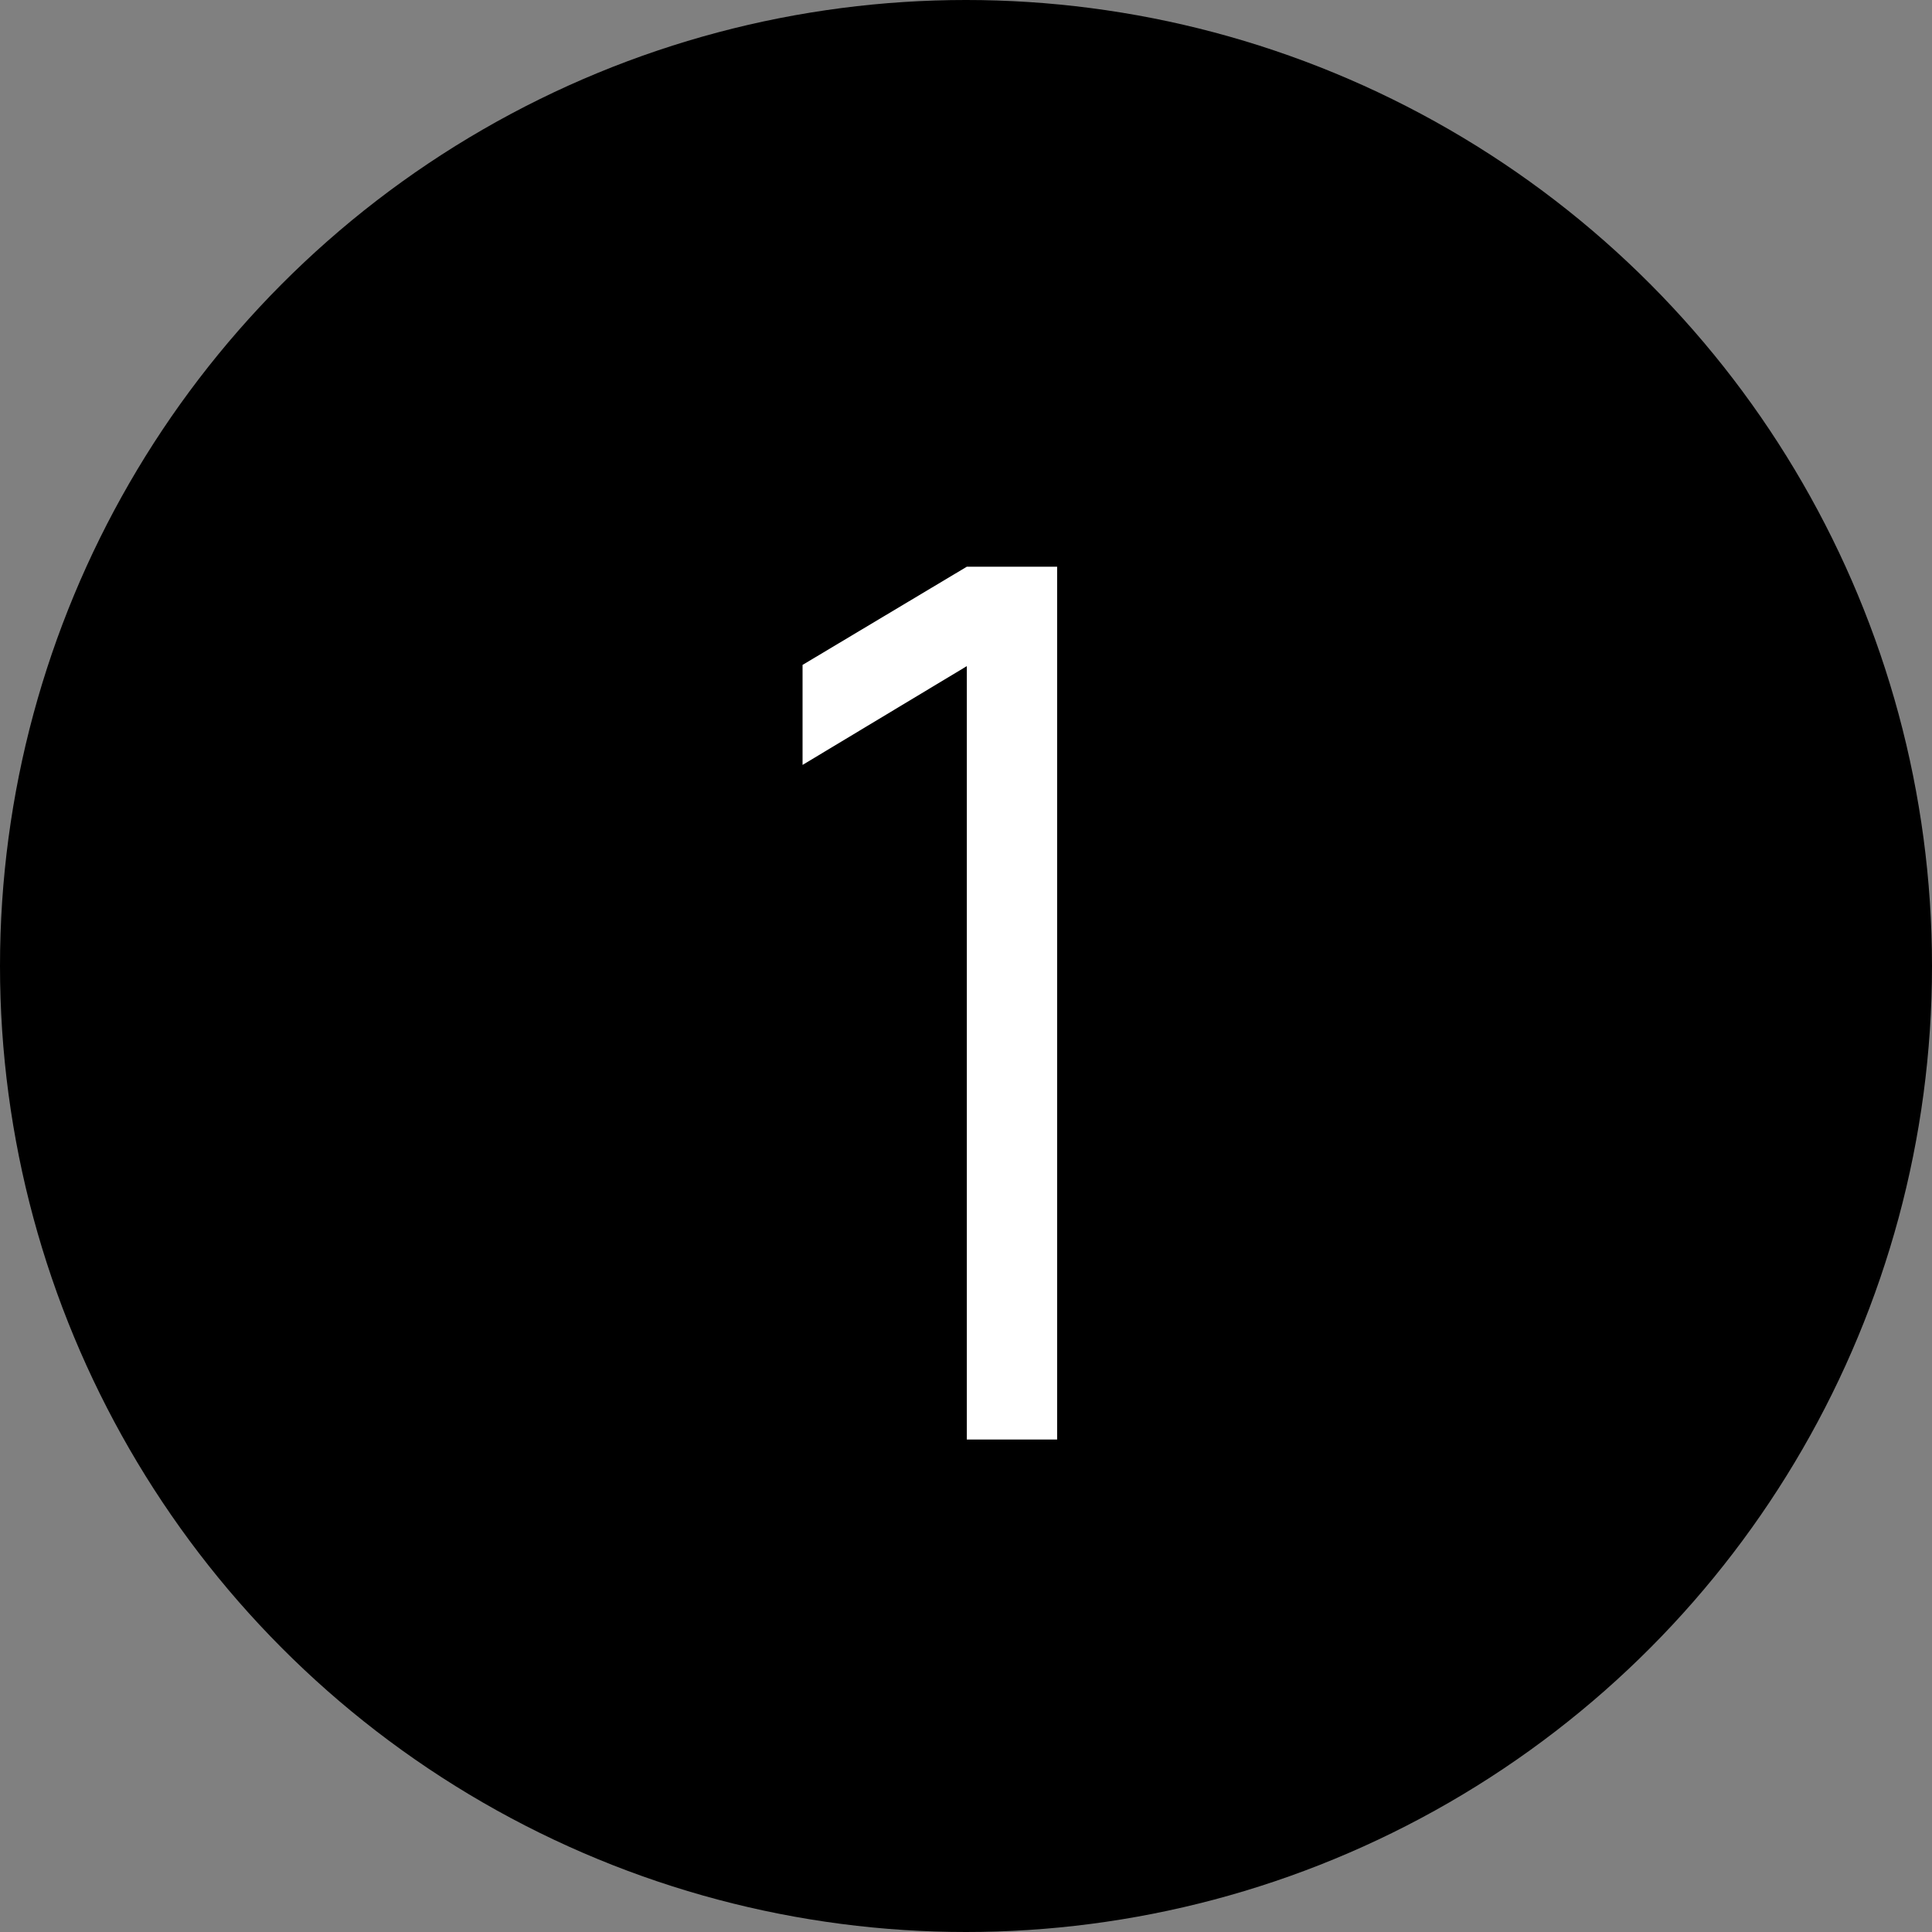
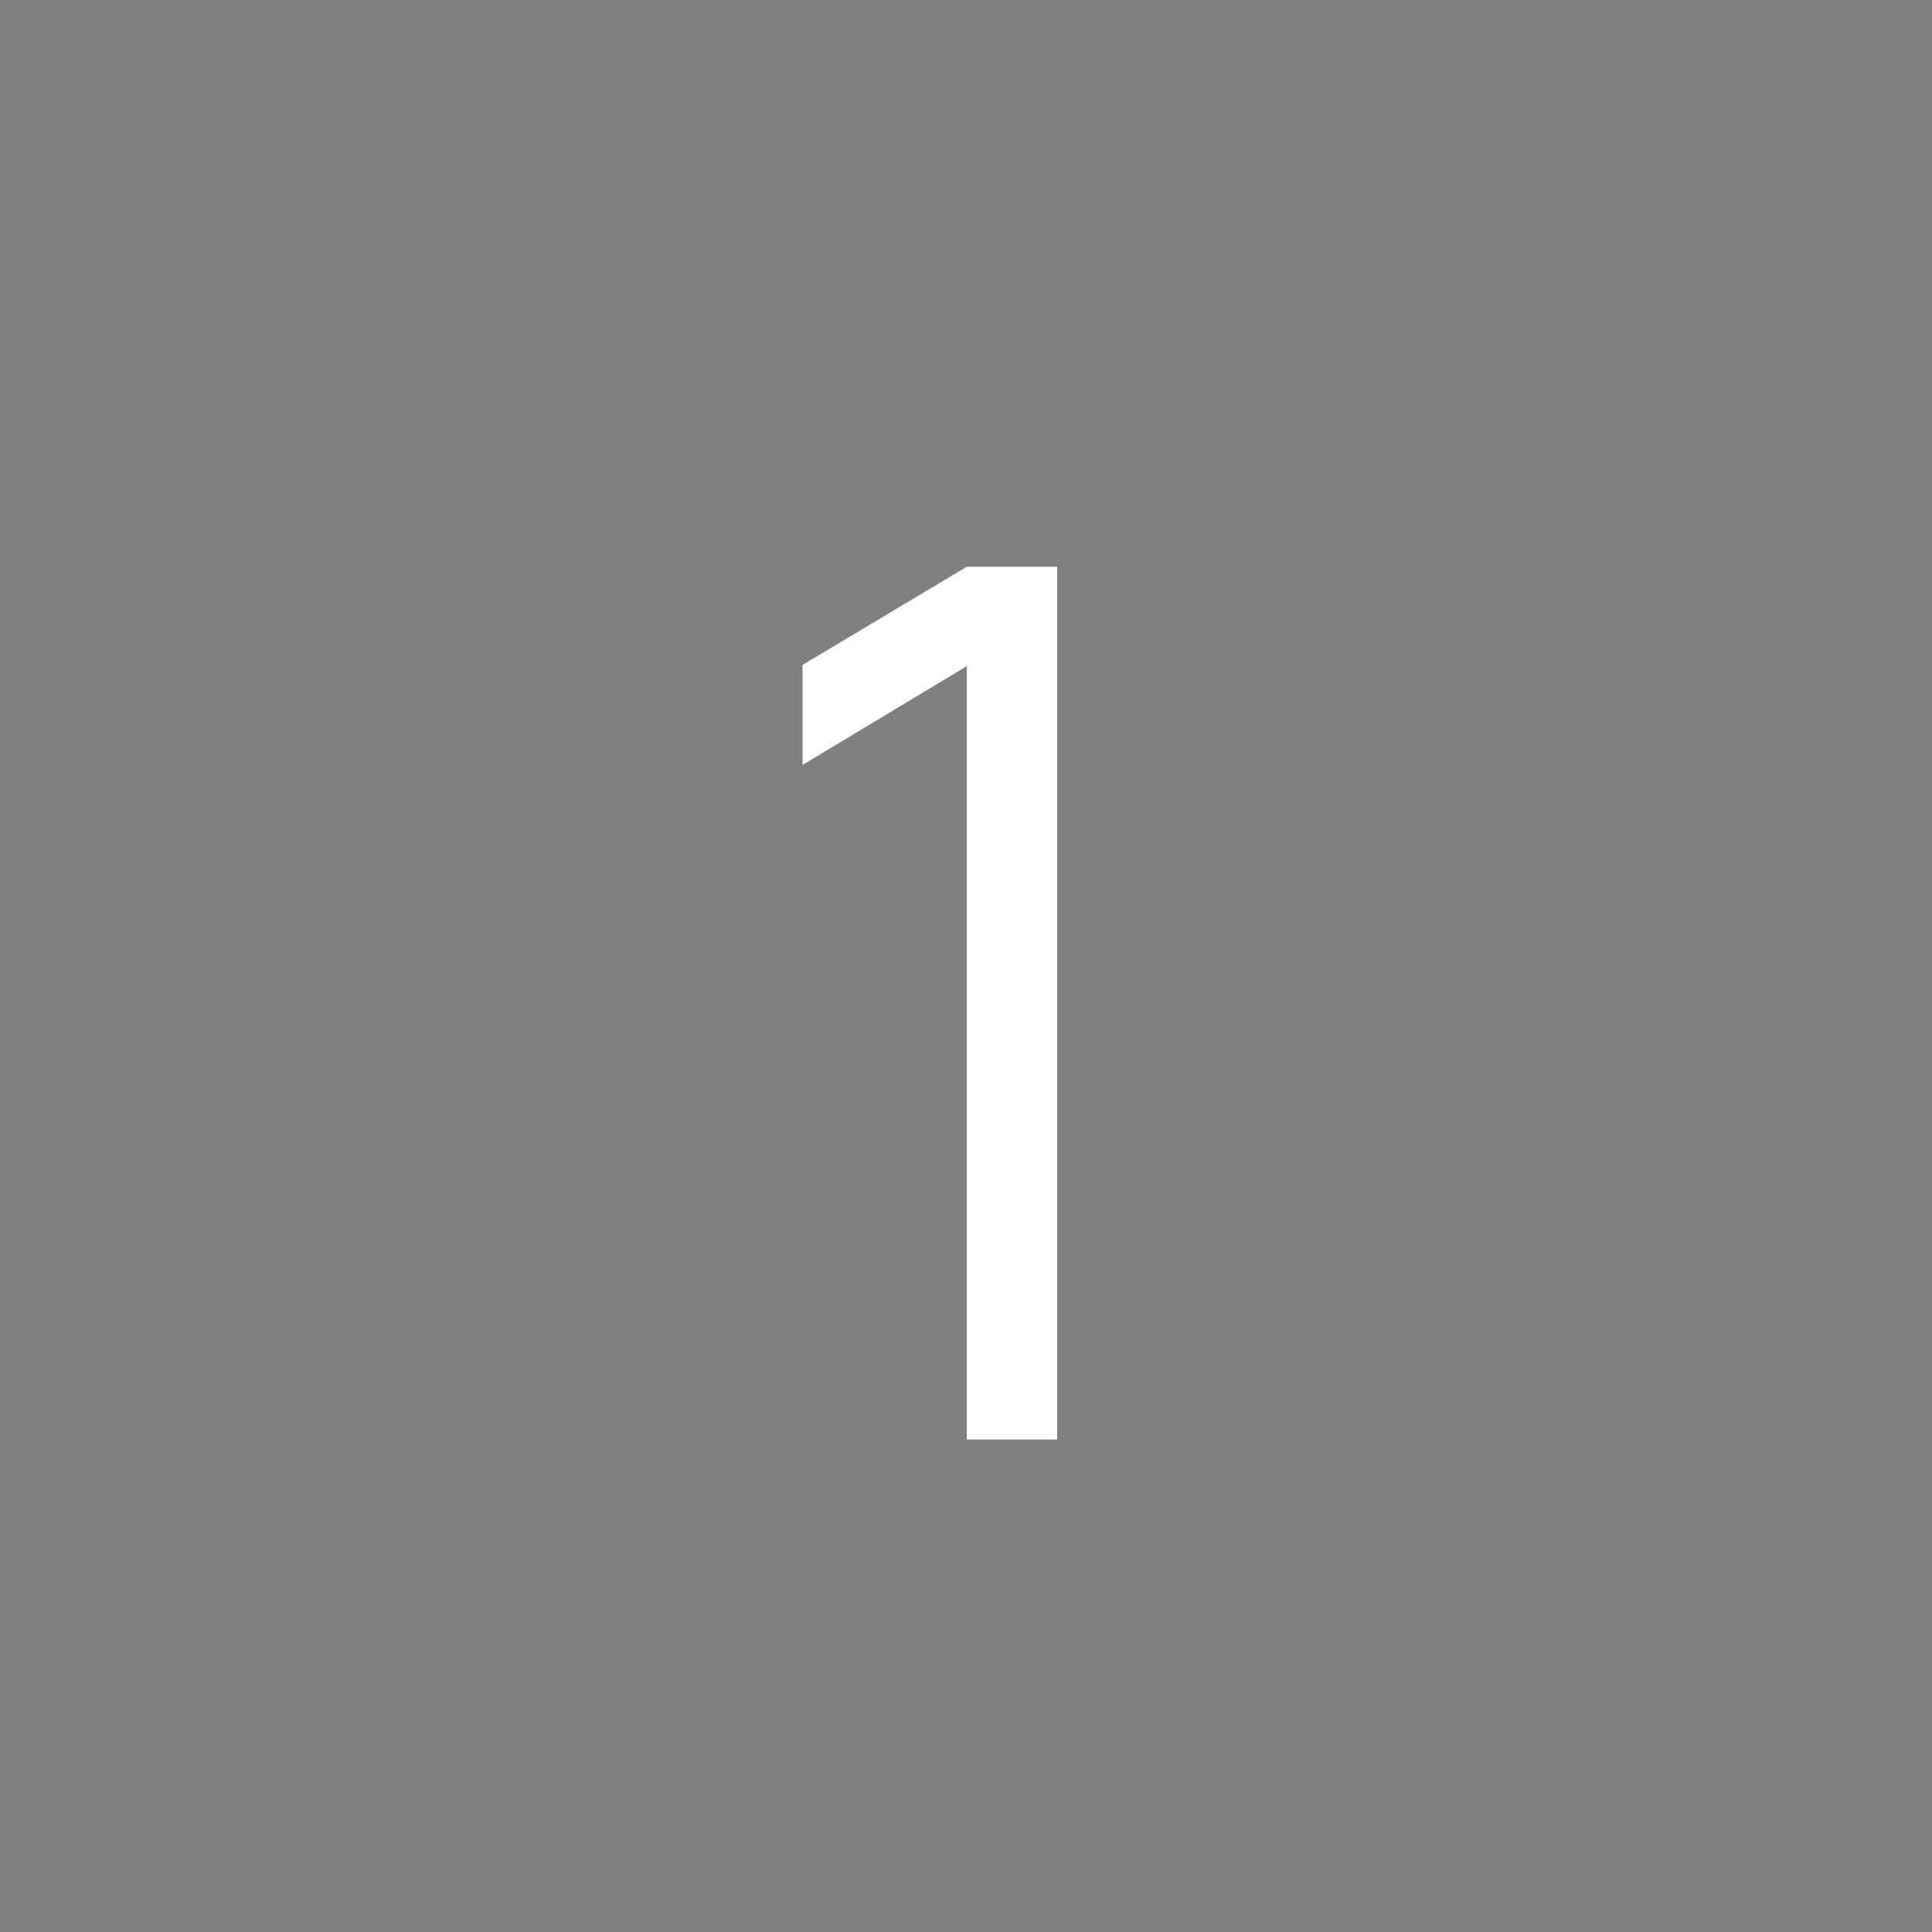
<svg xmlns="http://www.w3.org/2000/svg" width="102" height="102" viewBox="0 0 102 102" fill="none">
  <rect x="0" y="0" width="102" height="102" fill="#808080" stroke="none" />
-   <circle cx="51" cy="51" r="51" fill="black" />
  <path d="M51.043 76V35.168L42.371 40.384V35.104L51.043 29.92H55.811V76H51.043Z" fill="white" />
</svg>